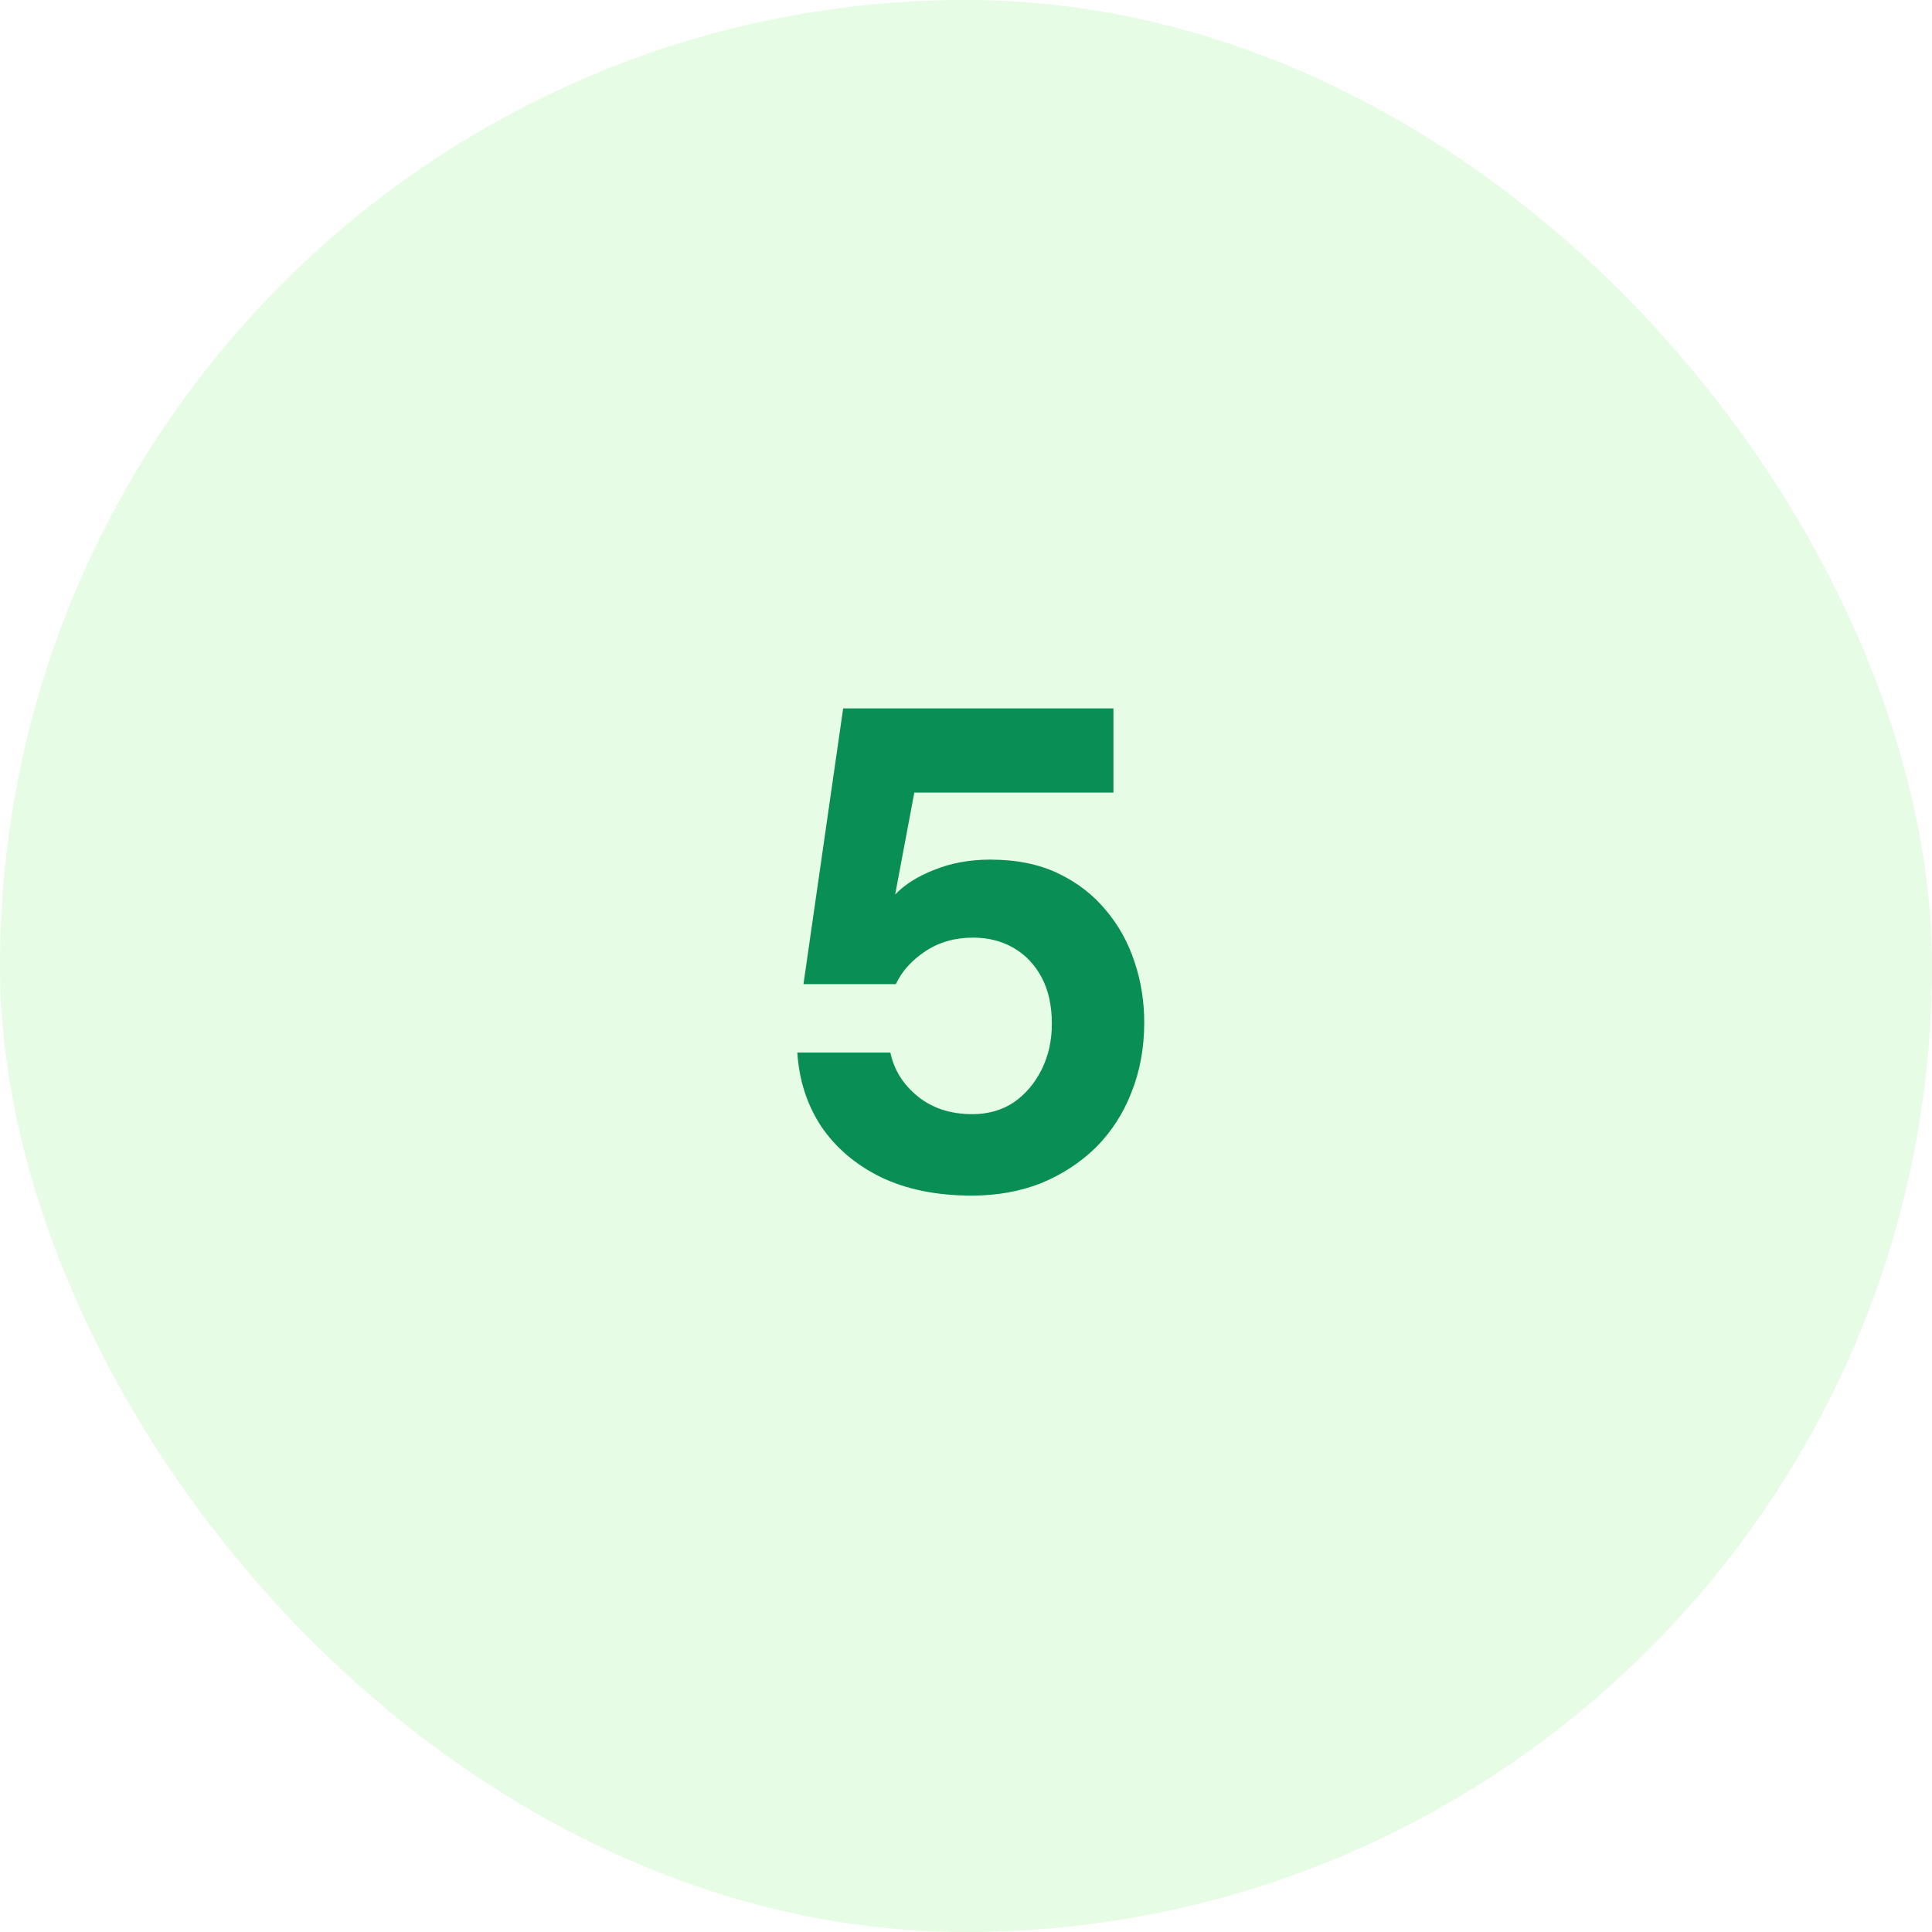
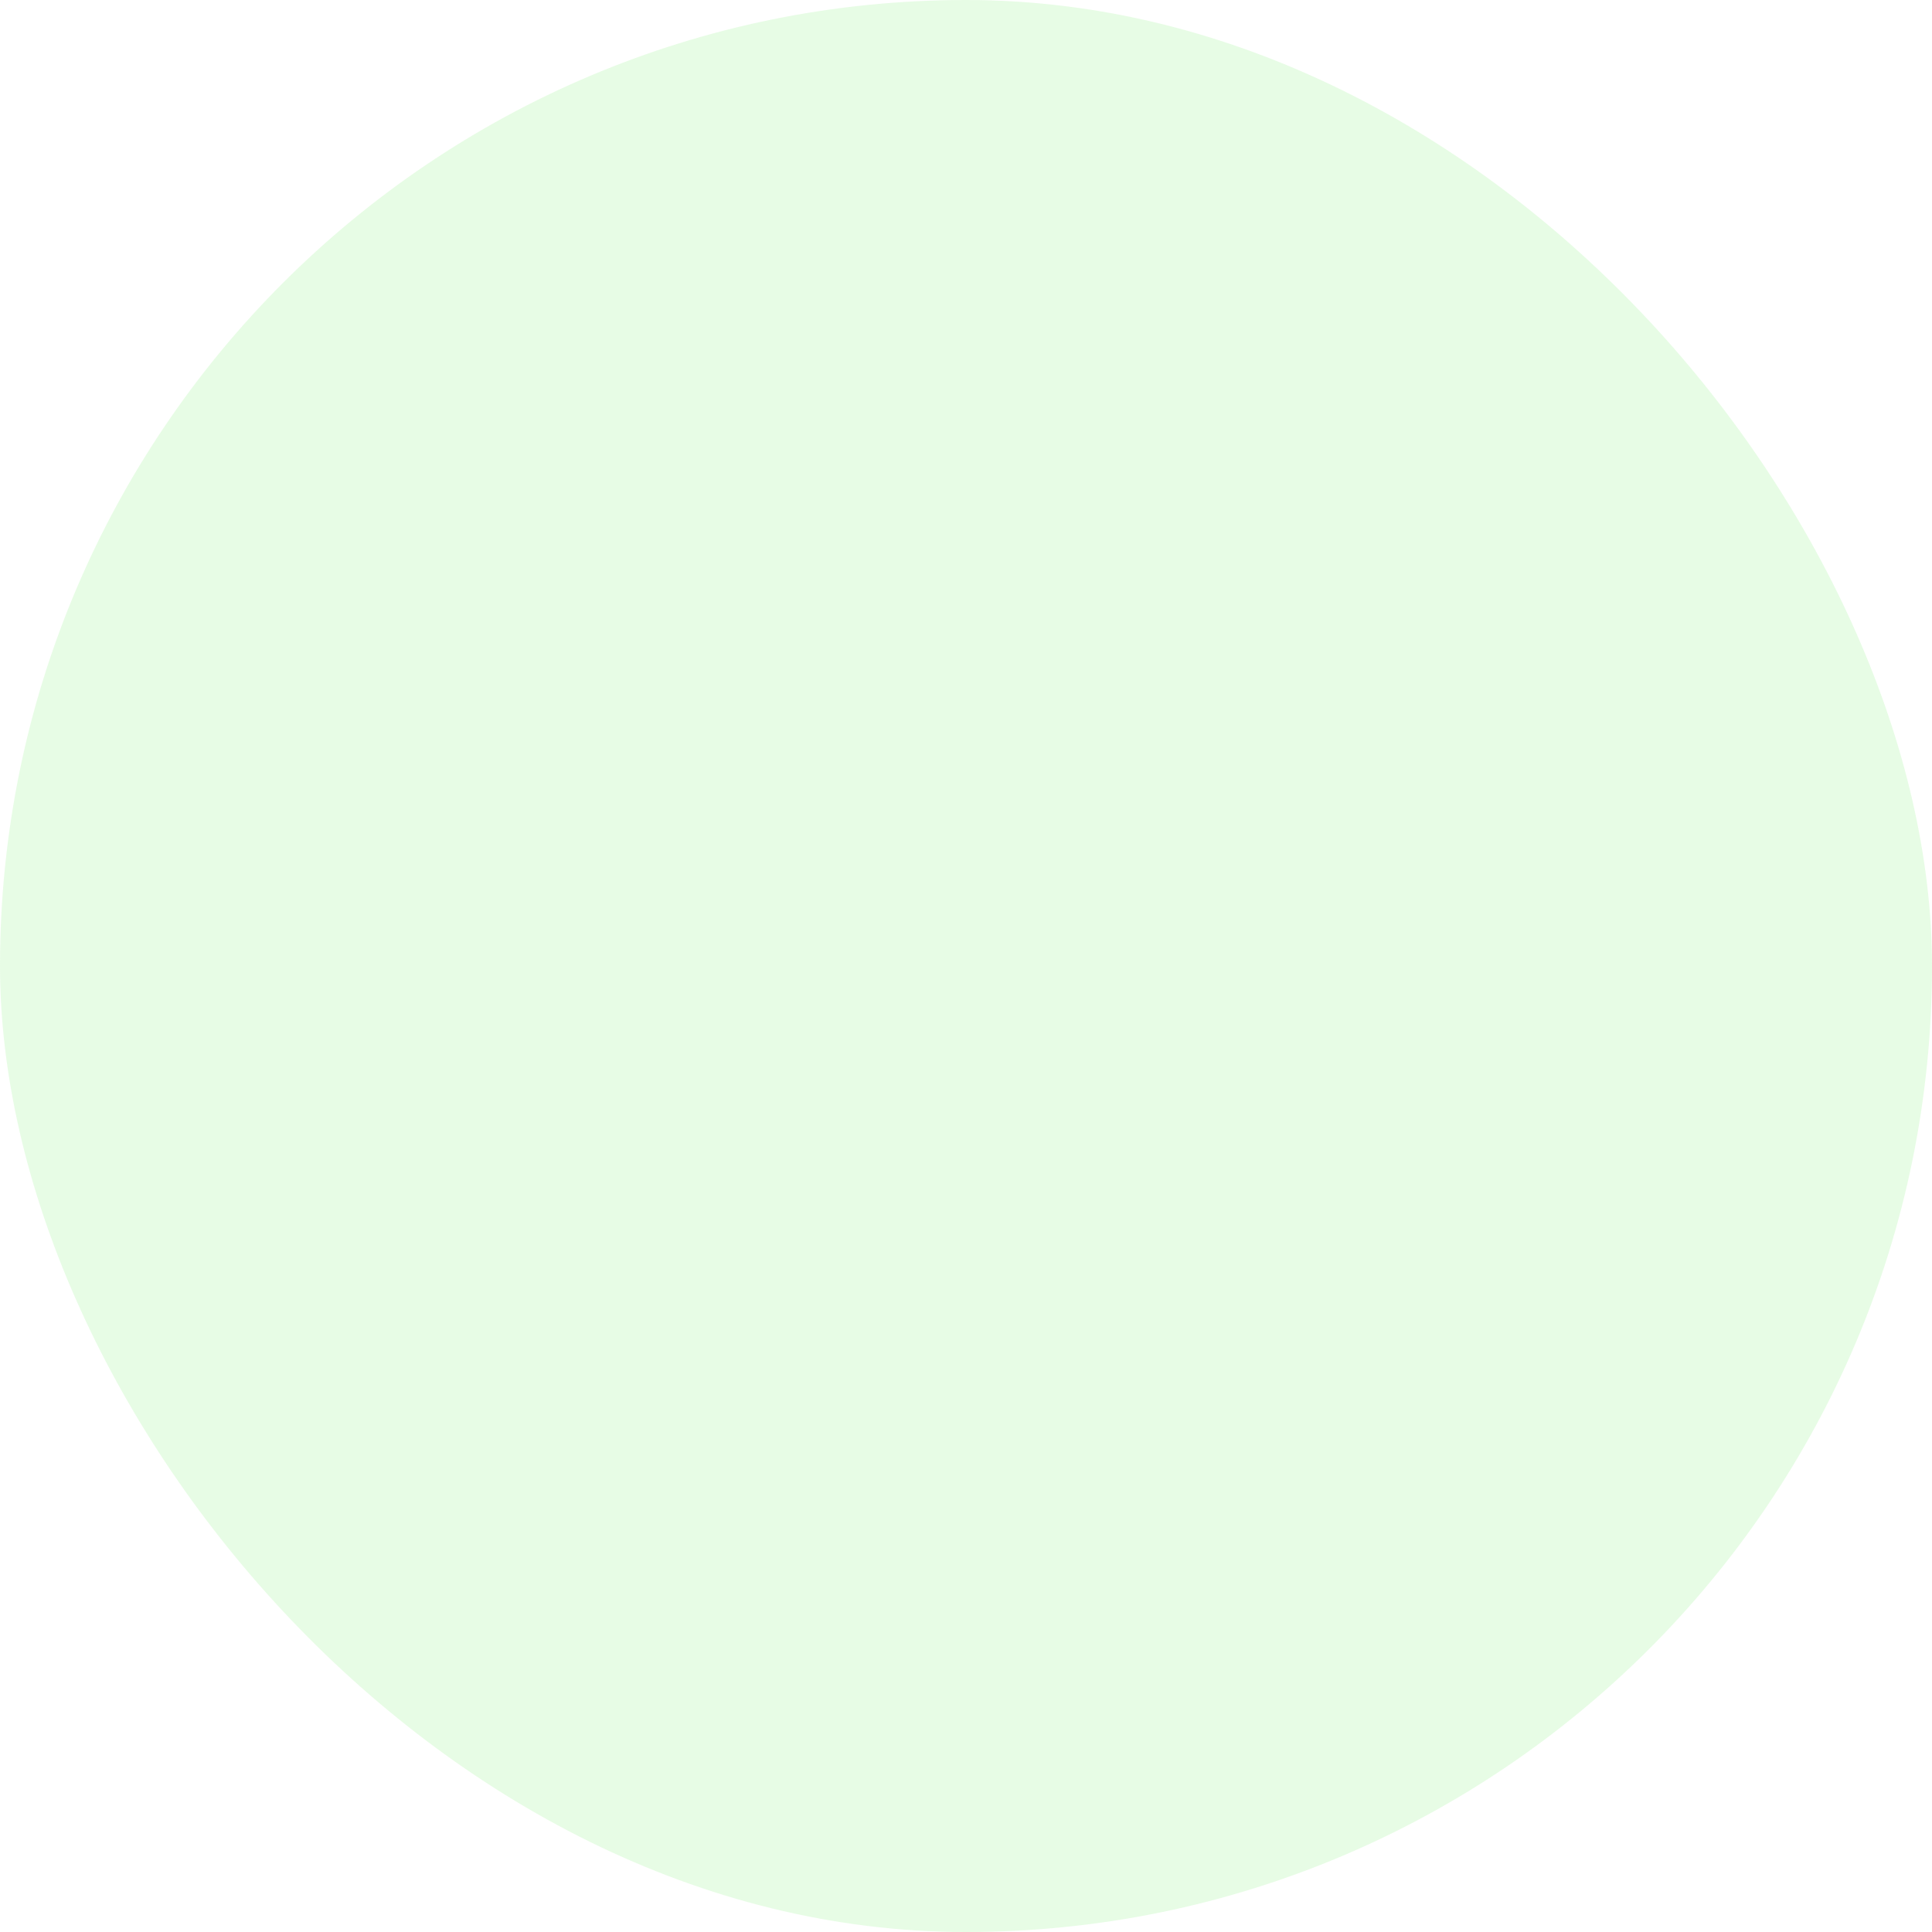
<svg xmlns="http://www.w3.org/2000/svg" width="48" height="48" viewBox="0 0 48 48" fill="none">
  <rect width="48" height="48" rx="24" fill="#ADF3A8" fill-opacity="0.3" />
-   <path d="M24.144 29.704C23.271 29.704 22.518 29.551 21.883 29.245C21.26 28.939 20.767 28.52 20.404 27.987C20.053 27.454 19.854 26.842 19.809 26.151H22.121C22.212 26.582 22.438 26.944 22.801 27.239C23.164 27.534 23.617 27.681 24.161 27.681C24.546 27.681 24.886 27.585 25.181 27.392C25.476 27.188 25.708 26.916 25.878 26.576C26.048 26.236 26.133 25.856 26.133 25.437C26.133 24.984 26.048 24.598 25.878 24.281C25.708 23.964 25.476 23.72 25.181 23.55C24.886 23.38 24.552 23.295 24.178 23.295C23.725 23.295 23.328 23.408 22.988 23.635C22.648 23.862 22.404 24.134 22.257 24.451H19.962L20.948 17.6H27.663V19.691H22.716L22.24 22.224C22.478 21.975 22.801 21.771 23.209 21.612C23.628 21.442 24.093 21.357 24.603 21.357C25.249 21.357 25.81 21.47 26.286 21.697C26.762 21.924 27.159 22.23 27.476 22.615C27.793 22.989 28.031 23.42 28.19 23.907C28.349 24.383 28.428 24.882 28.428 25.403C28.428 26.038 28.32 26.621 28.105 27.154C27.901 27.675 27.606 28.129 27.221 28.514C26.836 28.888 26.382 29.183 25.861 29.398C25.34 29.602 24.767 29.704 24.144 29.704Z" fill="#098E56" />
</svg>